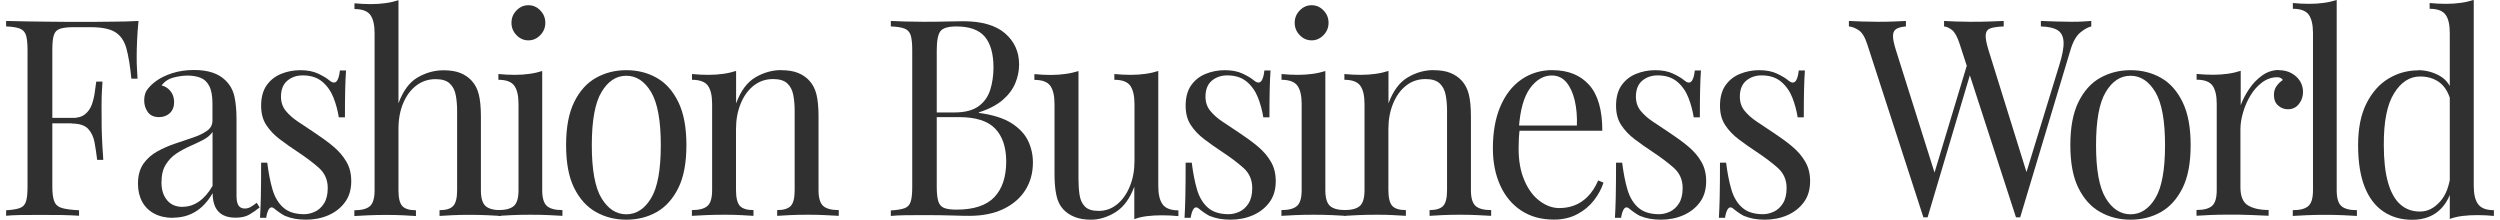
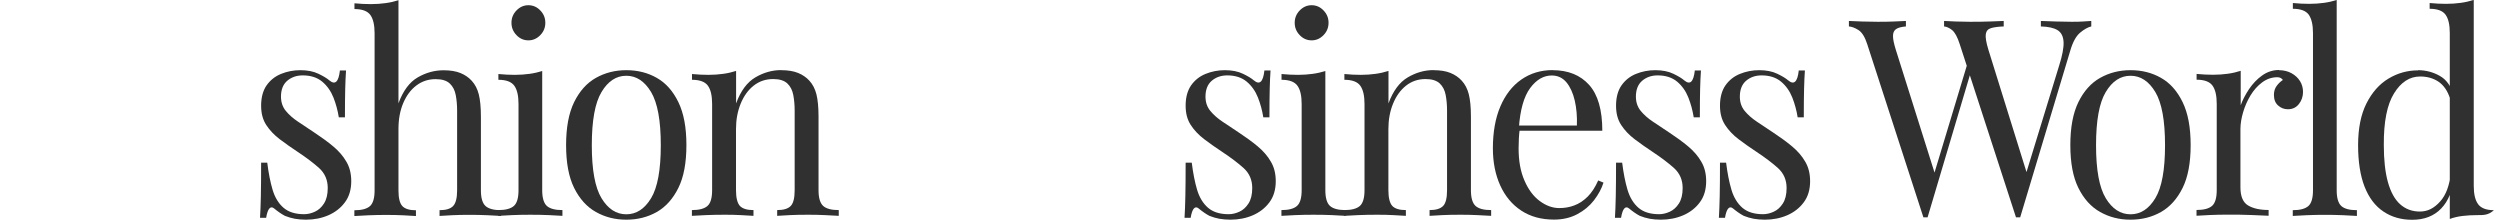
<svg xmlns="http://www.w3.org/2000/svg" width="364" height="32" viewBox="0 0 364 32" fill="none">
  <g clip-path="url(#clip0_126_188)">
-     <path d="M20.168 3.051C20.062 4.063 19.995 5.049 19.955 5.995C19.915 6.941 19.902 7.674 19.902 8.18C19.902 8.819 19.902 9.419 19.942 9.978C19.968 10.538 19.995 11.031 20.022 11.457H19.129C18.943 9.592 18.703 8.113 18.396 7.021C18.09 5.928 17.544 5.156 16.771 4.676C15.998 4.196 14.799 3.957 13.174 3.957H10.736C9.857 3.957 9.204 4.037 8.751 4.183C8.298 4.33 7.992 4.636 7.845 5.102C7.685 5.569 7.619 6.301 7.619 7.287V27.177C7.619 28.137 7.712 28.856 7.912 29.335C8.098 29.815 8.485 30.135 9.044 30.295C9.604 30.455 10.43 30.561 11.509 30.614V31.414C10.843 31.36 9.99 31.334 8.964 31.307C7.939 31.307 6.886 31.294 5.834 31.294C4.781 31.294 3.889 31.294 3.009 31.307C2.13 31.321 1.424 31.36 0.891 31.414V30.614C1.77 30.561 2.423 30.455 2.876 30.295C3.329 30.135 3.635 29.815 3.782 29.335C3.942 28.856 4.008 28.137 4.008 27.177V7.301C4.008 6.315 3.929 5.582 3.782 5.116C3.622 4.649 3.329 4.33 2.876 4.157C2.423 3.983 1.757 3.877 0.891 3.85V3.051C1.837 3.077 2.849 3.104 3.902 3.117C4.954 3.117 5.993 3.144 7.033 3.157C8.058 3.171 9.018 3.184 9.91 3.184H12.095C13.281 3.184 14.626 3.184 16.132 3.157C17.637 3.157 18.983 3.117 20.168 3.051ZM14.187 17.159V17.958H6.46V17.159H14.187ZM14.919 11.87C14.813 13.389 14.773 14.561 14.786 15.361C14.786 16.16 14.799 16.893 14.799 17.572C14.799 18.251 14.799 18.971 14.839 19.784C14.866 20.583 14.933 21.742 15.039 23.274H14.147C14.04 22.421 13.92 21.582 13.774 20.769C13.627 19.957 13.321 19.291 12.841 18.771C12.361 18.251 11.562 17.985 10.43 17.985V17.186C11.282 17.186 11.935 16.999 12.375 16.64C12.828 16.28 13.148 15.813 13.361 15.254C13.56 14.694 13.707 14.108 13.787 13.509C13.867 12.909 13.947 12.363 14.013 11.883H14.906L14.919 11.87Z" fill="#303030" />
-     <path d="M25.191 31.72C24.138 31.72 23.219 31.507 22.446 31.094C21.674 30.681 21.087 30.095 20.688 29.349C20.288 28.603 20.088 27.737 20.088 26.738C20.088 25.565 20.355 24.606 20.874 23.847C21.407 23.101 22.073 22.501 22.899 22.048C23.725 21.595 24.591 21.209 25.511 20.902C26.43 20.596 27.296 20.303 28.122 20.023C28.948 19.743 29.627 19.41 30.147 19.037C30.68 18.664 30.933 18.171 30.933 17.559V15.067C30.933 13.948 30.773 13.096 30.453 12.496C30.133 11.897 29.707 11.51 29.161 11.31C28.615 11.111 28.015 11.004 27.349 11.004C26.683 11.004 26.017 11.097 25.284 11.284C24.551 11.47 23.965 11.857 23.526 12.443C24.018 12.549 24.445 12.816 24.804 13.242C25.164 13.668 25.351 14.215 25.351 14.881C25.351 15.547 25.137 16.08 24.738 16.466C24.325 16.852 23.792 17.052 23.152 17.052C22.406 17.052 21.86 16.799 21.514 16.306C21.168 15.813 20.994 15.254 20.994 14.641C20.994 13.948 21.154 13.389 21.5 12.962C21.834 12.536 22.26 12.136 22.779 11.763C23.366 11.337 24.138 10.964 25.071 10.658C26.017 10.351 27.069 10.191 28.255 10.191C29.307 10.191 30.213 10.325 30.959 10.578C31.705 10.831 32.318 11.204 32.811 11.684C33.477 12.323 33.917 13.109 34.13 14.028C34.33 14.947 34.436 16.053 34.436 17.332V28.483C34.436 29.149 34.53 29.628 34.73 29.922C34.929 30.215 35.222 30.361 35.635 30.361C35.915 30.361 36.195 30.295 36.448 30.161C36.701 30.028 37.008 29.815 37.381 29.522L37.807 30.201C37.261 30.628 36.755 30.987 36.262 31.267C35.769 31.547 35.116 31.694 34.29 31.694C33.544 31.694 32.931 31.56 32.438 31.294C31.945 31.027 31.585 30.628 31.332 30.108C31.093 29.589 30.959 28.922 30.959 28.123C30.267 29.322 29.427 30.228 28.468 30.814C27.509 31.4 26.416 31.694 25.204 31.694L25.191 31.72ZM26.59 30.108C27.442 30.108 28.228 29.855 28.961 29.349C29.694 28.843 30.36 28.083 30.946 27.071V19.211C30.64 19.663 30.187 20.05 29.6 20.356C29.014 20.663 28.361 20.969 27.669 21.276C26.976 21.582 26.31 21.942 25.684 22.355C25.058 22.768 24.538 23.314 24.125 23.98C23.712 24.646 23.512 25.512 23.512 26.591C23.512 27.67 23.792 28.509 24.338 29.162C24.884 29.815 25.644 30.122 26.603 30.122L26.59 30.108Z" fill="#303030" />
    <path d="M43.735 10.218C44.761 10.218 45.64 10.391 46.36 10.738C47.079 11.084 47.612 11.404 47.945 11.697C48.798 12.416 49.304 11.937 49.49 10.258H50.383C50.33 11.004 50.29 11.897 50.263 12.922C50.237 13.948 50.223 15.334 50.223 17.079H49.331C49.171 16.093 48.918 15.134 48.545 14.188C48.172 13.255 47.625 12.483 46.906 11.883C46.187 11.284 45.241 10.977 44.082 10.977C43.176 10.977 42.43 11.244 41.817 11.763C41.217 12.283 40.911 13.056 40.911 14.068C40.911 14.867 41.138 15.56 41.604 16.133C42.07 16.706 42.67 17.239 43.416 17.732C44.162 18.225 44.974 18.771 45.854 19.357C46.826 19.997 47.719 20.649 48.518 21.315C49.317 21.982 49.957 22.714 50.423 23.527C50.903 24.326 51.142 25.272 51.142 26.378C51.142 27.604 50.836 28.643 50.21 29.469C49.597 30.295 48.785 30.921 47.799 31.347C46.813 31.773 45.72 31.986 44.535 31.986C43.962 31.986 43.429 31.933 42.936 31.853C42.43 31.76 41.95 31.613 41.484 31.427C41.231 31.294 40.964 31.134 40.698 30.947C40.431 30.761 40.165 30.561 39.912 30.348C39.659 30.135 39.419 30.135 39.219 30.361C39.019 30.588 38.859 31.041 38.753 31.707H37.86C37.913 30.854 37.953 29.815 37.98 28.576C38.007 27.337 38.02 25.712 38.02 23.687H38.913C39.099 25.179 39.352 26.498 39.685 27.617C40.018 28.736 40.551 29.615 41.271 30.241C41.99 30.867 42.989 31.187 44.282 31.187C44.801 31.187 45.321 31.067 45.84 30.828C46.373 30.588 46.813 30.188 47.172 29.628C47.532 29.069 47.719 28.323 47.719 27.377C47.719 26.205 47.306 25.245 46.48 24.486C45.654 23.74 44.615 22.954 43.349 22.115C42.416 21.502 41.55 20.889 40.738 20.276C39.925 19.663 39.272 18.971 38.766 18.198C38.26 17.425 38.02 16.493 38.02 15.387C38.02 14.188 38.286 13.202 38.806 12.443C39.339 11.684 40.032 11.124 40.911 10.764C41.79 10.405 42.723 10.218 43.735 10.218Z" fill="#303030" />
    <path d="M58.017 0.04V15.041C58.683 13.229 59.615 11.963 60.814 11.271C62.013 10.578 63.266 10.231 64.585 10.231C65.557 10.231 66.383 10.365 67.036 10.631C67.689 10.898 68.235 11.271 68.674 11.75C69.168 12.283 69.514 12.949 69.714 13.748C69.913 14.548 70.02 15.627 70.02 16.999V27.71C70.02 28.829 70.247 29.589 70.7 30.002C71.153 30.401 71.898 30.601 72.964 30.601V31.44C72.525 31.414 71.859 31.387 70.953 31.334C70.047 31.294 69.181 31.281 68.328 31.281C67.475 31.281 66.65 31.294 65.837 31.334C65.024 31.374 64.411 31.414 63.998 31.44V30.601C64.931 30.601 65.584 30.401 65.97 30.002C66.356 29.602 66.556 28.843 66.556 27.71V16.12C66.556 15.294 66.49 14.534 66.356 13.842C66.223 13.149 65.944 12.589 65.49 12.163C65.038 11.737 64.358 11.524 63.426 11.524C62.373 11.524 61.441 11.83 60.628 12.443C59.815 13.056 59.176 13.908 58.709 15.014C58.243 16.107 58.017 17.372 58.017 18.784V27.724C58.017 28.843 58.203 29.602 58.59 30.015C58.976 30.415 59.629 30.614 60.561 30.614V31.454C60.148 31.427 59.535 31.401 58.723 31.347C57.91 31.307 57.084 31.294 56.232 31.294C55.379 31.294 54.513 31.307 53.607 31.347C52.701 31.387 52.035 31.427 51.595 31.454V30.614C52.648 30.614 53.407 30.415 53.86 30.015C54.313 29.615 54.54 28.856 54.54 27.724V4.849C54.54 3.65 54.34 2.758 53.927 2.185C53.514 1.612 52.741 1.319 51.609 1.319V0.48C52.435 0.56 53.234 0.599 54.007 0.599C54.779 0.599 55.472 0.546 56.152 0.453C56.831 0.36 57.457 0.213 58.03 0.027L58.017 0.04Z" fill="#303030" />
    <path d="M78.946 10.338V27.697C78.946 28.816 79.172 29.575 79.625 29.988C80.078 30.388 80.824 30.588 81.89 30.588V31.427C81.451 31.4 80.784 31.374 79.905 31.32C79.013 31.28 78.12 31.267 77.227 31.267C76.335 31.267 75.469 31.28 74.563 31.32C73.657 31.36 72.991 31.4 72.551 31.427V30.588C73.604 30.588 74.363 30.388 74.816 29.988C75.269 29.589 75.496 28.829 75.496 27.697V15.147C75.496 13.948 75.296 13.056 74.883 12.483C74.47 11.91 73.697 11.617 72.565 11.617V10.778C73.391 10.857 74.19 10.898 74.963 10.898C75.735 10.898 76.428 10.844 77.108 10.751C77.787 10.658 78.413 10.511 78.986 10.325L78.946 10.338ZM76.934 0.759C77.6 0.759 78.187 1.012 78.666 1.519C79.159 2.025 79.399 2.624 79.399 3.317C79.399 4.01 79.159 4.609 78.666 5.116C78.173 5.622 77.6 5.875 76.934 5.875C76.268 5.875 75.682 5.622 75.202 5.116C74.71 4.609 74.47 4.01 74.47 3.317C74.47 2.624 74.71 2.025 75.202 1.519C75.695 1.012 76.268 0.759 76.934 0.759Z" fill="#303030" />
    <path d="M91.189 10.218C92.841 10.218 94.32 10.591 95.625 11.337C96.944 12.083 97.984 13.255 98.769 14.867C99.555 16.48 99.942 18.558 99.942 21.129C99.942 23.7 99.555 25.778 98.769 27.364C97.984 28.949 96.931 30.121 95.625 30.867C94.306 31.613 92.828 31.986 91.189 31.986C89.55 31.986 88.098 31.613 86.766 30.867C85.434 30.121 84.382 28.949 83.595 27.364C82.809 25.778 82.423 23.7 82.423 21.129C82.423 18.558 82.809 16.48 83.595 14.867C84.382 13.269 85.434 12.083 86.766 11.337C88.098 10.591 89.564 10.218 91.189 10.218ZM91.189 11.031C89.724 11.031 88.525 11.817 87.579 13.402C86.633 14.974 86.167 17.559 86.167 21.142C86.167 24.726 86.633 27.297 87.579 28.856C88.525 30.415 89.724 31.201 91.189 31.201C92.655 31.201 93.854 30.415 94.799 28.856C95.745 27.297 96.212 24.726 96.212 21.142C96.212 17.559 95.745 14.987 94.799 13.402C93.854 11.83 92.655 11.031 91.189 11.031Z" fill="#303030" />
    <path d="M113.744 10.218C114.716 10.218 115.542 10.351 116.195 10.618C116.848 10.884 117.394 11.257 117.834 11.737C118.327 12.27 118.673 12.936 118.873 13.735C119.073 14.535 119.179 15.614 119.179 16.986V27.697C119.179 28.816 119.406 29.575 119.859 29.988C120.312 30.388 121.058 30.588 122.123 30.588V31.427C121.684 31.401 121.018 31.374 120.112 31.321C119.206 31.267 118.34 31.267 117.487 31.267C116.635 31.267 115.809 31.281 114.996 31.321C114.183 31.36 113.57 31.401 113.157 31.427V30.588C114.09 30.588 114.743 30.388 115.129 29.988C115.516 29.589 115.702 28.829 115.702 27.697V16.107C115.702 15.281 115.635 14.521 115.502 13.829C115.369 13.136 115.089 12.576 114.636 12.15C114.183 11.724 113.491 11.51 112.571 11.51C111.492 11.51 110.546 11.83 109.734 12.47C108.921 13.109 108.295 13.988 107.842 15.094C107.389 16.2 107.162 17.439 107.162 18.798V27.697C107.162 28.816 107.362 29.575 107.735 29.988C108.122 30.388 108.774 30.588 109.707 30.588V31.427C109.294 31.401 108.681 31.374 107.869 31.321C107.056 31.267 106.23 31.267 105.377 31.267C104.525 31.267 103.659 31.281 102.753 31.321C101.847 31.36 101.181 31.401 100.741 31.427V30.588C101.794 30.588 102.553 30.388 103.006 29.988C103.459 29.589 103.685 28.829 103.685 27.697V15.147C103.685 13.948 103.486 13.056 103.073 12.483C102.66 11.91 101.887 11.617 100.754 11.617V10.778C101.58 10.858 102.38 10.898 103.152 10.898C103.925 10.898 104.618 10.844 105.297 10.751C105.977 10.658 106.603 10.511 107.176 10.325V15.054C107.842 13.242 108.774 11.977 109.973 11.271C111.172 10.565 112.425 10.205 113.744 10.205V10.218Z" fill="#303030" />
-     <path d="M129.69 3.051C130.237 3.077 130.943 3.104 131.809 3.131C132.688 3.157 133.54 3.171 134.393 3.171C135.605 3.171 136.764 3.171 137.87 3.131C138.976 3.104 139.762 3.091 140.228 3.091C142.933 3.091 144.971 3.677 146.33 4.849C147.689 6.022 148.381 7.54 148.381 9.379C148.381 10.311 148.195 11.231 147.822 12.123C147.449 13.016 146.836 13.829 145.97 14.575C145.104 15.307 143.958 15.907 142.52 16.36V16.44C144.558 16.706 146.143 17.212 147.289 17.945C148.435 18.678 149.234 19.544 149.7 20.529C150.167 21.515 150.393 22.568 150.393 23.66C150.393 25.179 150.02 26.525 149.287 27.684C148.555 28.843 147.489 29.762 146.103 30.428C144.718 31.094 143.053 31.427 141.121 31.427C140.548 31.427 139.709 31.414 138.576 31.374C137.444 31.334 136.085 31.321 134.486 31.321C133.58 31.321 132.701 31.321 131.822 31.334C130.943 31.347 130.237 31.387 129.704 31.441V30.641C130.583 30.588 131.236 30.481 131.689 30.321C132.142 30.162 132.448 29.842 132.595 29.362C132.754 28.883 132.821 28.163 132.821 27.204V7.301C132.821 6.315 132.741 5.582 132.595 5.116C132.435 4.649 132.142 4.33 131.689 4.157C131.236 3.983 130.57 3.877 129.704 3.85V3.051H129.69ZM139.256 3.85C138.07 3.85 137.297 4.077 136.938 4.53C136.578 4.983 136.391 5.902 136.391 7.301V27.191C136.391 28.123 136.471 28.829 136.618 29.322C136.778 29.802 137.058 30.122 137.471 30.281C137.884 30.441 138.483 30.521 139.282 30.521C141.8 30.521 143.639 29.908 144.784 28.696C145.93 27.484 146.503 25.752 146.503 23.5C146.503 21.449 145.97 19.85 144.904 18.731C143.839 17.612 142.08 17.052 139.629 17.052H135.645V16.373H138.963C140.481 16.373 141.654 16.067 142.48 15.467C143.306 14.868 143.865 14.068 144.185 13.056C144.491 12.057 144.651 10.977 144.651 9.832C144.651 7.86 144.238 6.368 143.399 5.356C142.56 4.356 141.174 3.85 139.242 3.85H139.256Z" fill="#303030" />
-     <path d="M168.645 10.338V27.097C168.645 28.296 168.858 29.189 169.284 29.762C169.71 30.335 170.47 30.628 171.575 30.628V31.467C170.776 31.387 169.977 31.347 169.177 31.347C168.431 31.347 167.712 31.387 167.033 31.467C166.353 31.547 165.727 31.694 165.154 31.907V27.177C164.515 28.909 163.609 30.148 162.436 30.881C161.264 31.614 160.065 31.987 158.826 31.987C157.92 31.987 157.134 31.853 156.468 31.587C155.802 31.32 155.242 30.948 154.803 30.468C154.31 29.935 153.977 29.242 153.804 28.39C153.617 27.537 153.537 26.485 153.537 25.219V15.161C153.537 13.962 153.337 13.069 152.924 12.496C152.511 11.923 151.739 11.63 150.606 11.63V10.791C151.432 10.871 152.232 10.911 153.004 10.911C153.777 10.911 154.47 10.858 155.149 10.764C155.829 10.671 156.455 10.524 157.028 10.338V26.098C157.028 26.924 157.081 27.684 157.187 28.39C157.294 29.082 157.547 29.642 157.96 30.068C158.373 30.495 159.039 30.708 159.972 30.708C160.971 30.708 161.864 30.388 162.65 29.748C163.436 29.109 164.048 28.243 164.501 27.137C164.954 26.045 165.181 24.806 165.181 23.447V15.147C165.181 13.948 164.968 13.056 164.568 12.483C164.155 11.91 163.382 11.617 162.25 11.617V10.778C163.076 10.858 163.875 10.898 164.648 10.898C165.421 10.898 166.113 10.844 166.793 10.751C167.472 10.658 168.098 10.511 168.671 10.325L168.645 10.338Z" fill="#303030" />
    <path d="M178.343 10.218C179.369 10.218 180.248 10.391 180.968 10.738C181.687 11.084 182.22 11.404 182.553 11.697C183.406 12.416 183.912 11.937 184.098 10.258H184.991C184.938 11.004 184.898 11.897 184.871 12.922C184.844 13.948 184.831 15.334 184.831 17.079H183.938C183.779 16.093 183.526 15.134 183.152 14.188C182.779 13.255 182.233 12.483 181.514 11.883C180.794 11.284 179.849 10.977 178.69 10.977C177.784 10.977 177.038 11.244 176.425 11.763C175.825 12.283 175.519 13.056 175.519 14.068C175.519 14.867 175.745 15.56 176.212 16.133C176.678 16.706 177.277 17.239 178.023 17.732C178.769 18.225 179.582 18.771 180.461 19.357C181.434 19.997 182.326 20.649 183.126 21.315C183.925 21.982 184.565 22.714 185.031 23.527C185.511 24.326 185.75 25.272 185.75 26.378C185.75 27.604 185.444 28.643 184.818 29.469C184.205 30.295 183.392 30.921 182.406 31.347C181.421 31.773 180.328 31.986 179.142 31.986C178.57 31.986 178.037 31.933 177.544 31.853C177.038 31.76 176.558 31.613 176.092 31.427C175.839 31.294 175.572 31.134 175.306 30.947C175.039 30.761 174.773 30.561 174.52 30.348C174.267 30.135 174.027 30.135 173.827 30.361C173.627 30.588 173.467 31.041 173.361 31.707H172.468C172.521 30.854 172.561 29.815 172.588 28.576C172.615 27.337 172.628 25.712 172.628 23.687H173.521C173.707 25.179 173.96 26.498 174.293 27.617C174.626 28.736 175.159 29.615 175.879 30.241C176.598 30.867 177.597 31.187 178.889 31.187C179.409 31.187 179.929 31.067 180.448 30.828C180.981 30.588 181.421 30.188 181.78 29.628C182.14 29.069 182.326 28.323 182.326 27.377C182.326 26.205 181.914 25.245 181.088 24.486C180.262 23.74 179.222 22.954 177.957 22.115C177.024 21.502 176.158 20.889 175.346 20.276C174.533 19.663 173.88 18.971 173.374 18.198C172.868 17.425 172.628 16.493 172.628 15.387C172.628 14.188 172.894 13.202 173.414 12.443C173.947 11.684 174.64 11.124 175.519 10.764C176.398 10.405 177.331 10.218 178.343 10.218Z" fill="#303030" />
    <path d="M192.971 10.338V27.697C192.971 28.816 193.197 29.575 193.65 29.988C194.103 30.388 194.849 30.588 195.915 30.588V31.427C195.476 31.4 194.809 31.374 193.93 31.32C193.038 31.28 192.145 31.267 191.252 31.267C190.36 31.267 189.494 31.28 188.588 31.32C187.682 31.36 187.016 31.4 186.576 31.427V30.588C187.629 30.588 188.388 30.388 188.841 29.988C189.294 29.589 189.521 28.829 189.521 27.697V15.147C189.521 13.948 189.321 13.056 188.908 12.483C188.495 11.91 187.722 11.617 186.59 11.617V10.778C187.416 10.857 188.215 10.898 188.988 10.898C189.76 10.898 190.453 10.844 191.132 10.751C191.812 10.658 192.438 10.511 193.011 10.325L192.971 10.338ZM190.973 0.759C191.639 0.759 192.225 1.012 192.705 1.519C193.197 2.025 193.437 2.624 193.437 3.317C193.437 4.01 193.197 4.609 192.705 5.116C192.212 5.622 191.639 5.875 190.973 5.875C190.307 5.875 189.72 5.622 189.241 5.116C188.748 4.609 188.508 4.01 188.508 3.317C188.508 2.624 188.748 2.025 189.241 1.519C189.734 1.012 190.307 0.759 190.973 0.759Z" fill="#303030" />
    <path d="M208.731 10.218C209.704 10.218 210.53 10.351 211.182 10.618C211.835 10.884 212.381 11.257 212.821 11.737C213.314 12.27 213.66 12.936 213.86 13.735C214.06 14.535 214.167 15.614 214.167 16.986V27.697C214.167 28.816 214.393 29.575 214.846 29.988C215.299 30.388 216.045 30.588 217.111 30.588V31.427C216.671 31.401 216.005 31.374 215.099 31.321C214.193 31.267 213.327 31.267 212.475 31.267C211.622 31.267 210.796 31.281 209.983 31.321C209.171 31.36 208.558 31.401 208.145 31.427V30.588C209.078 30.588 209.73 30.388 210.117 29.988C210.503 29.589 210.69 28.829 210.69 27.697V16.107C210.69 15.281 210.623 14.521 210.49 13.829C210.356 13.136 210.077 12.576 209.624 12.15C209.171 11.724 208.478 11.51 207.559 11.51C206.48 11.51 205.534 11.83 204.721 12.47C203.909 13.109 203.282 13.988 202.829 15.094C202.376 16.2 202.15 17.439 202.15 18.798V27.697C202.15 28.816 202.35 29.575 202.723 29.988C203.109 30.388 203.762 30.588 204.695 30.588V31.427C204.282 31.401 203.669 31.374 202.856 31.321C202.043 31.267 201.217 31.267 200.365 31.267C199.512 31.267 198.646 31.281 197.74 31.321C196.834 31.36 196.168 31.401 195.729 31.427V30.588C196.781 30.588 197.54 30.388 197.993 29.988C198.446 29.589 198.673 28.829 198.673 27.697V15.147C198.673 13.948 198.473 13.056 198.06 12.483C197.647 11.91 196.874 11.617 195.742 11.617V10.778C196.568 10.858 197.367 10.898 198.14 10.898C198.913 10.898 199.605 10.844 200.285 10.751C200.964 10.658 201.59 10.511 202.163 10.325V15.054C202.829 13.242 203.762 11.977 204.961 11.271C206.16 10.565 207.412 10.205 208.731 10.205V10.218Z" fill="#303030" />
    <path d="M226.063 10.218C228.328 10.218 230.1 10.938 231.379 12.363C232.658 13.789 233.297 16.013 233.297 19.038H219.669L219.629 18.278H229.594C229.647 16.973 229.54 15.76 229.287 14.655C229.034 13.549 228.621 12.656 228.075 11.99C227.516 11.324 226.809 10.991 225.93 10.991C224.744 10.991 223.692 11.604 222.786 12.829C221.88 14.055 221.321 16.013 221.147 18.678L221.267 18.838C221.214 19.237 221.174 19.677 221.147 20.157C221.121 20.636 221.108 21.116 221.108 21.595C221.108 23.421 221.387 24.979 221.96 26.285C222.52 27.59 223.266 28.59 224.185 29.269C225.104 29.948 226.05 30.295 227.023 30.295C227.795 30.295 228.528 30.175 229.221 29.908C229.914 29.655 230.553 29.229 231.152 28.643C231.739 28.057 232.258 27.271 232.698 26.271L233.471 26.591C233.191 27.47 232.725 28.323 232.085 29.162C231.446 29.988 230.633 30.668 229.647 31.187C228.675 31.707 227.542 31.973 226.25 31.973C224.398 31.973 222.813 31.534 221.481 30.654C220.148 29.775 219.136 28.549 218.43 26.991C217.724 25.432 217.364 23.634 217.364 21.595C217.364 19.251 217.724 17.212 218.443 15.52C219.162 13.829 220.175 12.51 221.494 11.59C222.813 10.671 224.331 10.205 226.09 10.205L226.063 10.218Z" fill="#303030" />
    <path d="M241.011 10.218C242.037 10.218 242.916 10.391 243.635 10.738C244.355 11.084 244.888 11.404 245.221 11.697C246.073 12.416 246.58 11.937 246.766 10.258H247.659C247.605 11.004 247.565 11.897 247.539 12.922C247.512 13.948 247.499 15.334 247.499 17.079H246.606C246.446 16.093 246.193 15.134 245.82 14.188C245.447 13.255 244.901 12.483 244.182 11.883C243.462 11.284 242.516 10.977 241.357 10.977C240.451 10.977 239.705 11.244 239.093 11.763C238.493 12.283 238.187 13.056 238.187 14.068C238.187 14.867 238.413 15.56 238.879 16.133C239.346 16.706 239.945 17.239 240.691 17.732C241.437 18.225 242.25 18.771 243.129 19.357C244.102 19.997 244.994 20.649 245.794 21.315C246.593 21.982 247.232 22.714 247.699 23.527C248.178 24.326 248.418 25.272 248.418 26.378C248.418 27.604 248.112 28.643 247.486 29.469C246.873 30.295 246.06 30.921 245.074 31.347C244.088 31.773 242.996 31.986 241.81 31.986C241.237 31.986 240.705 31.933 240.212 31.853C239.705 31.76 239.226 31.613 238.759 31.427C238.506 31.294 238.24 31.134 237.973 30.947C237.707 30.761 237.441 30.561 237.187 30.348C236.934 30.135 236.695 30.135 236.495 30.361C236.295 30.588 236.135 31.041 236.028 31.707H235.136C235.189 30.854 235.229 29.815 235.256 28.576C235.282 27.337 235.296 25.712 235.296 23.687H236.188C236.375 25.179 236.628 26.498 236.961 27.617C237.294 28.736 237.827 29.615 238.546 30.241C239.266 30.867 240.265 31.187 241.557 31.187C242.077 31.187 242.596 31.067 243.116 30.828C243.649 30.588 244.088 30.188 244.448 29.628C244.808 29.069 244.994 28.323 244.994 27.377C244.994 26.205 244.581 25.245 243.755 24.486C242.929 23.74 241.89 22.954 240.625 22.115C239.692 21.502 238.826 20.889 238.013 20.276C237.201 19.663 236.548 18.971 236.042 18.198C235.535 17.425 235.296 16.493 235.296 15.387C235.296 14.188 235.562 13.202 236.082 12.443C236.615 11.684 237.307 11.124 238.187 10.764C239.066 10.405 239.998 10.218 241.011 10.218Z" fill="#303030" />
    <path d="M256.145 10.218C257.171 10.218 258.05 10.391 258.769 10.738C259.489 11.084 260.022 11.404 260.355 11.697C261.207 12.416 261.714 11.937 261.9 10.258H262.793C262.739 11.004 262.7 11.897 262.673 12.922C262.646 13.948 262.633 15.334 262.633 17.079H261.74C261.58 16.093 261.327 15.134 260.954 14.188C260.581 13.255 260.035 12.483 259.316 11.883C258.596 11.284 257.65 10.977 256.491 10.977C255.585 10.977 254.839 11.244 254.227 11.763C253.627 12.283 253.321 13.056 253.321 14.068C253.321 14.867 253.547 15.56 254.013 16.133C254.48 16.706 255.079 17.239 255.825 17.732C256.571 18.225 257.384 18.771 258.263 19.357C259.236 19.997 260.128 20.649 260.928 21.315C261.727 21.982 262.366 22.714 262.833 23.527C263.312 24.326 263.552 25.272 263.552 26.378C263.552 27.604 263.246 28.643 262.62 29.469C262.007 30.295 261.194 30.921 260.208 31.347C259.222 31.773 258.13 31.986 256.944 31.986C256.371 31.986 255.839 31.933 255.346 31.853C254.839 31.76 254.36 31.613 253.894 31.427C253.64 31.294 253.374 31.134 253.108 30.947C252.841 30.761 252.575 30.561 252.322 30.348C252.068 30.135 251.829 30.135 251.629 30.361C251.429 30.588 251.269 31.041 251.162 31.707H250.27C250.323 30.854 250.363 29.815 250.39 28.576C250.416 27.337 250.43 25.712 250.43 23.687H251.322C251.509 25.179 251.762 26.498 252.095 27.617C252.428 28.736 252.961 29.615 253.68 30.241C254.4 30.867 255.399 31.187 256.691 31.187C257.211 31.187 257.73 31.067 258.25 30.828C258.783 30.588 259.222 30.188 259.582 29.628C259.942 29.069 260.128 28.323 260.128 27.377C260.128 26.205 259.715 25.245 258.889 24.486C258.063 23.74 257.024 22.954 255.759 22.115C254.826 21.502 253.96 20.889 253.147 20.276C252.335 19.663 251.682 18.971 251.176 18.198C250.67 17.425 250.43 16.493 250.43 15.387C250.43 14.188 250.696 13.202 251.216 12.443C251.749 11.684 252.441 11.124 253.321 10.764C254.2 10.405 255.132 10.218 256.145 10.218Z" fill="#303030" />
    <path d="M277.501 3.051V3.85C276.834 3.903 276.341 4.037 276.048 4.25C275.755 4.463 275.609 4.809 275.622 5.276C275.622 5.742 275.769 6.395 276.022 7.221L282.003 26.192L281.044 27.191L286.453 9.272L287.026 10.232L280.658 31.64H280.045L271.865 6.421C271.532 5.382 271.106 4.703 270.586 4.37C270.067 4.05 269.614 3.877 269.201 3.85V3.051C269.72 3.077 270.346 3.104 271.119 3.131C271.879 3.157 272.625 3.171 273.344 3.171C274.197 3.171 274.983 3.171 275.715 3.131C276.448 3.104 277.048 3.077 277.514 3.051H277.501ZM304.491 3.051V3.85C303.998 3.957 303.466 4.263 302.866 4.756C302.28 5.249 301.8 6.115 301.441 7.341L294.14 31.64H293.527L285.334 6.421C285.001 5.382 284.628 4.703 284.215 4.37C283.802 4.05 283.416 3.877 283.056 3.85V3.051C283.522 3.077 284.095 3.104 284.788 3.131C285.481 3.157 286.147 3.171 286.799 3.171C287.799 3.171 288.744 3.171 289.624 3.131C290.503 3.104 291.209 3.077 291.742 3.051V3.85C290.969 3.877 290.356 3.957 289.903 4.09C289.451 4.223 289.197 4.516 289.131 4.969C289.064 5.422 289.184 6.168 289.504 7.221L295.259 25.699L294.713 26.178L299.815 9.539C300.282 8.073 300.495 6.928 300.455 6.115C300.415 5.302 300.122 4.729 299.589 4.396C299.056 4.063 298.243 3.877 297.151 3.85V3.051C297.897 3.077 298.656 3.104 299.429 3.131C300.202 3.157 300.921 3.171 301.587 3.171C302.253 3.171 302.813 3.171 303.252 3.131C303.692 3.104 304.105 3.077 304.491 3.051Z" fill="#303030" />
    <path d="M310.207 10.218C311.859 10.218 313.337 10.591 314.643 11.337C315.962 12.083 317.001 13.255 317.787 14.867C318.573 16.48 318.959 18.558 318.959 21.129C318.959 23.7 318.573 25.778 317.787 27.364C317.001 28.949 315.948 30.121 314.643 30.867C313.324 31.613 311.845 31.986 310.207 31.986C308.568 31.986 307.116 31.613 305.784 30.867C304.451 30.121 303.399 28.949 302.613 27.364C301.827 25.778 301.441 23.7 301.441 21.129C301.441 18.558 301.827 16.48 302.613 14.867C303.399 13.269 304.451 12.083 305.784 11.337C307.116 10.591 308.581 10.218 310.207 10.218ZM310.207 11.031C308.741 11.031 307.542 11.817 306.596 13.402C305.65 14.974 305.184 17.559 305.184 21.142C305.184 24.726 305.65 27.297 306.596 28.856C307.542 30.415 308.741 31.201 310.207 31.201C311.672 31.201 312.871 30.415 313.817 28.856C314.763 27.297 315.229 24.726 315.229 21.142C315.229 17.559 314.763 14.987 313.817 13.402C312.871 11.83 311.672 11.031 310.207 11.031Z" fill="#303030" />
    <path d="M331.802 10.218C332.495 10.218 333.108 10.365 333.64 10.658C334.173 10.951 334.586 11.337 334.879 11.803C335.172 12.27 335.319 12.803 335.319 13.389C335.319 14.055 335.119 14.641 334.72 15.147C334.32 15.653 333.787 15.907 333.121 15.907C332.575 15.907 332.108 15.733 331.695 15.36C331.282 15.001 331.083 14.481 331.083 13.815C331.083 13.309 331.216 12.869 331.482 12.509C331.749 12.15 332.055 11.857 332.388 11.643C332.202 11.377 331.935 11.244 331.575 11.244C330.776 11.244 330.043 11.497 329.377 11.99C328.711 12.483 328.138 13.122 327.672 13.895C327.206 14.668 326.846 15.494 326.593 16.36C326.34 17.226 326.207 18.038 326.207 18.784V27.284C326.207 28.589 326.58 29.469 327.312 29.908C328.045 30.348 329.044 30.574 330.31 30.574V31.414C329.724 31.387 328.884 31.36 327.805 31.307C326.726 31.254 325.58 31.254 324.368 31.254C323.489 31.254 322.623 31.267 321.757 31.307C320.891 31.347 320.238 31.387 319.812 31.414V30.574C320.864 30.574 321.624 30.375 322.077 29.975C322.53 29.575 322.756 28.816 322.756 27.683V15.134C322.756 13.935 322.556 13.042 322.143 12.47C321.73 11.897 320.958 11.604 319.825 11.604V10.764C320.651 10.844 321.451 10.884 322.223 10.884C322.996 10.884 323.689 10.831 324.368 10.738C325.048 10.644 325.674 10.498 326.247 10.311V15.32C326.526 14.548 326.939 13.762 327.459 12.976C327.992 12.19 328.618 11.524 329.364 10.991C330.11 10.458 330.936 10.191 331.829 10.191L331.802 10.218Z" fill="#303030" />
    <path d="M340.222 -0V27.71C340.222 28.829 340.448 29.589 340.901 30.002C341.354 30.401 342.1 30.601 343.166 30.601V31.44C342.726 31.414 342.06 31.387 341.181 31.334C340.288 31.294 339.396 31.28 338.503 31.28C337.61 31.28 336.745 31.294 335.839 31.334C334.933 31.374 334.267 31.414 333.827 31.44V30.601C334.879 30.601 335.639 30.401 336.092 30.002C336.545 29.602 336.771 28.843 336.771 27.71V4.809C336.771 3.61 336.558 2.718 336.158 2.145C335.745 1.572 334.973 1.279 333.84 1.279V0.44C334.666 0.519 335.466 0.559 336.238 0.559C337.011 0.559 337.704 0.506 338.383 0.413C339.063 0.32 339.689 0.173 340.262 -0.013L340.222 -0Z" fill="#303030" />
-     <path d="M352.065 10.218C353.197 10.218 354.263 10.498 355.249 11.057C356.235 11.617 356.901 12.576 357.234 13.948L356.728 14.348C356.368 13.229 355.809 12.416 355.049 11.897C354.29 11.39 353.397 11.137 352.371 11.137C350.853 11.137 349.587 11.95 348.575 13.589C347.562 15.214 347.056 17.732 347.083 21.129C347.083 23.287 347.282 25.086 347.682 26.524C348.082 27.95 348.668 29.029 349.454 29.735C350.24 30.441 351.199 30.801 352.332 30.801C353.464 30.801 354.396 30.321 355.262 29.362C356.142 28.403 356.661 26.977 356.848 25.112L357.314 25.672C357.114 27.71 356.488 29.269 355.436 30.361C354.383 31.454 352.984 32 351.212 32C349.614 32 348.215 31.6 347.029 30.801C345.83 30.002 344.924 28.803 344.285 27.191C343.659 25.592 343.339 23.567 343.339 21.142C343.339 18.718 343.739 16.679 344.551 15.067C345.364 13.455 346.43 12.243 347.762 11.444C349.094 10.644 350.52 10.245 352.065 10.245V10.218ZM360.178 -0V27.071C360.178 28.27 360.391 29.162 360.818 29.735C361.244 30.308 362.003 30.601 363.109 30.601V31.44C362.31 31.36 361.51 31.32 360.711 31.32C359.965 31.32 359.246 31.36 358.566 31.44C357.887 31.52 357.261 31.667 356.688 31.88V4.809C356.688 3.61 356.488 2.718 356.075 2.145C355.662 1.572 354.889 1.279 353.757 1.279V0.44C354.583 0.519 355.382 0.559 356.155 0.559C356.928 0.559 357.62 0.506 358.3 0.413C358.979 0.32 359.605 0.173 360.178 -0.013V-0Z" fill="#303030" />
+     <path d="M352.065 10.218C353.197 10.218 354.263 10.498 355.249 11.057C356.235 11.617 356.901 12.576 357.234 13.948L356.728 14.348C356.368 13.229 355.809 12.416 355.049 11.897C354.29 11.39 353.397 11.137 352.371 11.137C350.853 11.137 349.587 11.95 348.575 13.589C347.562 15.214 347.056 17.732 347.083 21.129C347.083 23.287 347.282 25.086 347.682 26.524C348.082 27.95 348.668 29.029 349.454 29.735C350.24 30.441 351.199 30.801 352.332 30.801C353.464 30.801 354.396 30.321 355.262 29.362C356.142 28.403 356.661 26.977 356.848 25.112L357.314 25.672C357.114 27.71 356.488 29.269 355.436 30.361C354.383 31.454 352.984 32 351.212 32C349.614 32 348.215 31.6 347.029 30.801C345.83 30.002 344.924 28.803 344.285 27.191C343.659 25.592 343.339 23.567 343.339 21.142C343.339 18.718 343.739 16.679 344.551 15.067C345.364 13.455 346.43 12.243 347.762 11.444C349.094 10.644 350.52 10.245 352.065 10.245V10.218ZM360.178 -0V27.071C360.178 28.27 360.391 29.162 360.818 29.735C361.244 30.308 362.003 30.601 363.109 30.601C362.31 31.36 361.51 31.32 360.711 31.32C359.965 31.32 359.246 31.36 358.566 31.44C357.887 31.52 357.261 31.667 356.688 31.88V4.809C356.688 3.61 356.488 2.718 356.075 2.145C355.662 1.572 354.889 1.279 353.757 1.279V0.44C354.583 0.519 355.382 0.559 356.155 0.559C356.928 0.559 357.62 0.506 358.3 0.413C358.979 0.32 359.605 0.173 360.178 -0.013V-0Z" fill="#303030" />
  </g>
  <defs>
    <clipPath id="clip0_126_188">
      <rect width="362.205" height="32" fill="white" transform="translate(0.904)" />
    </clipPath>
  </defs>
</svg>